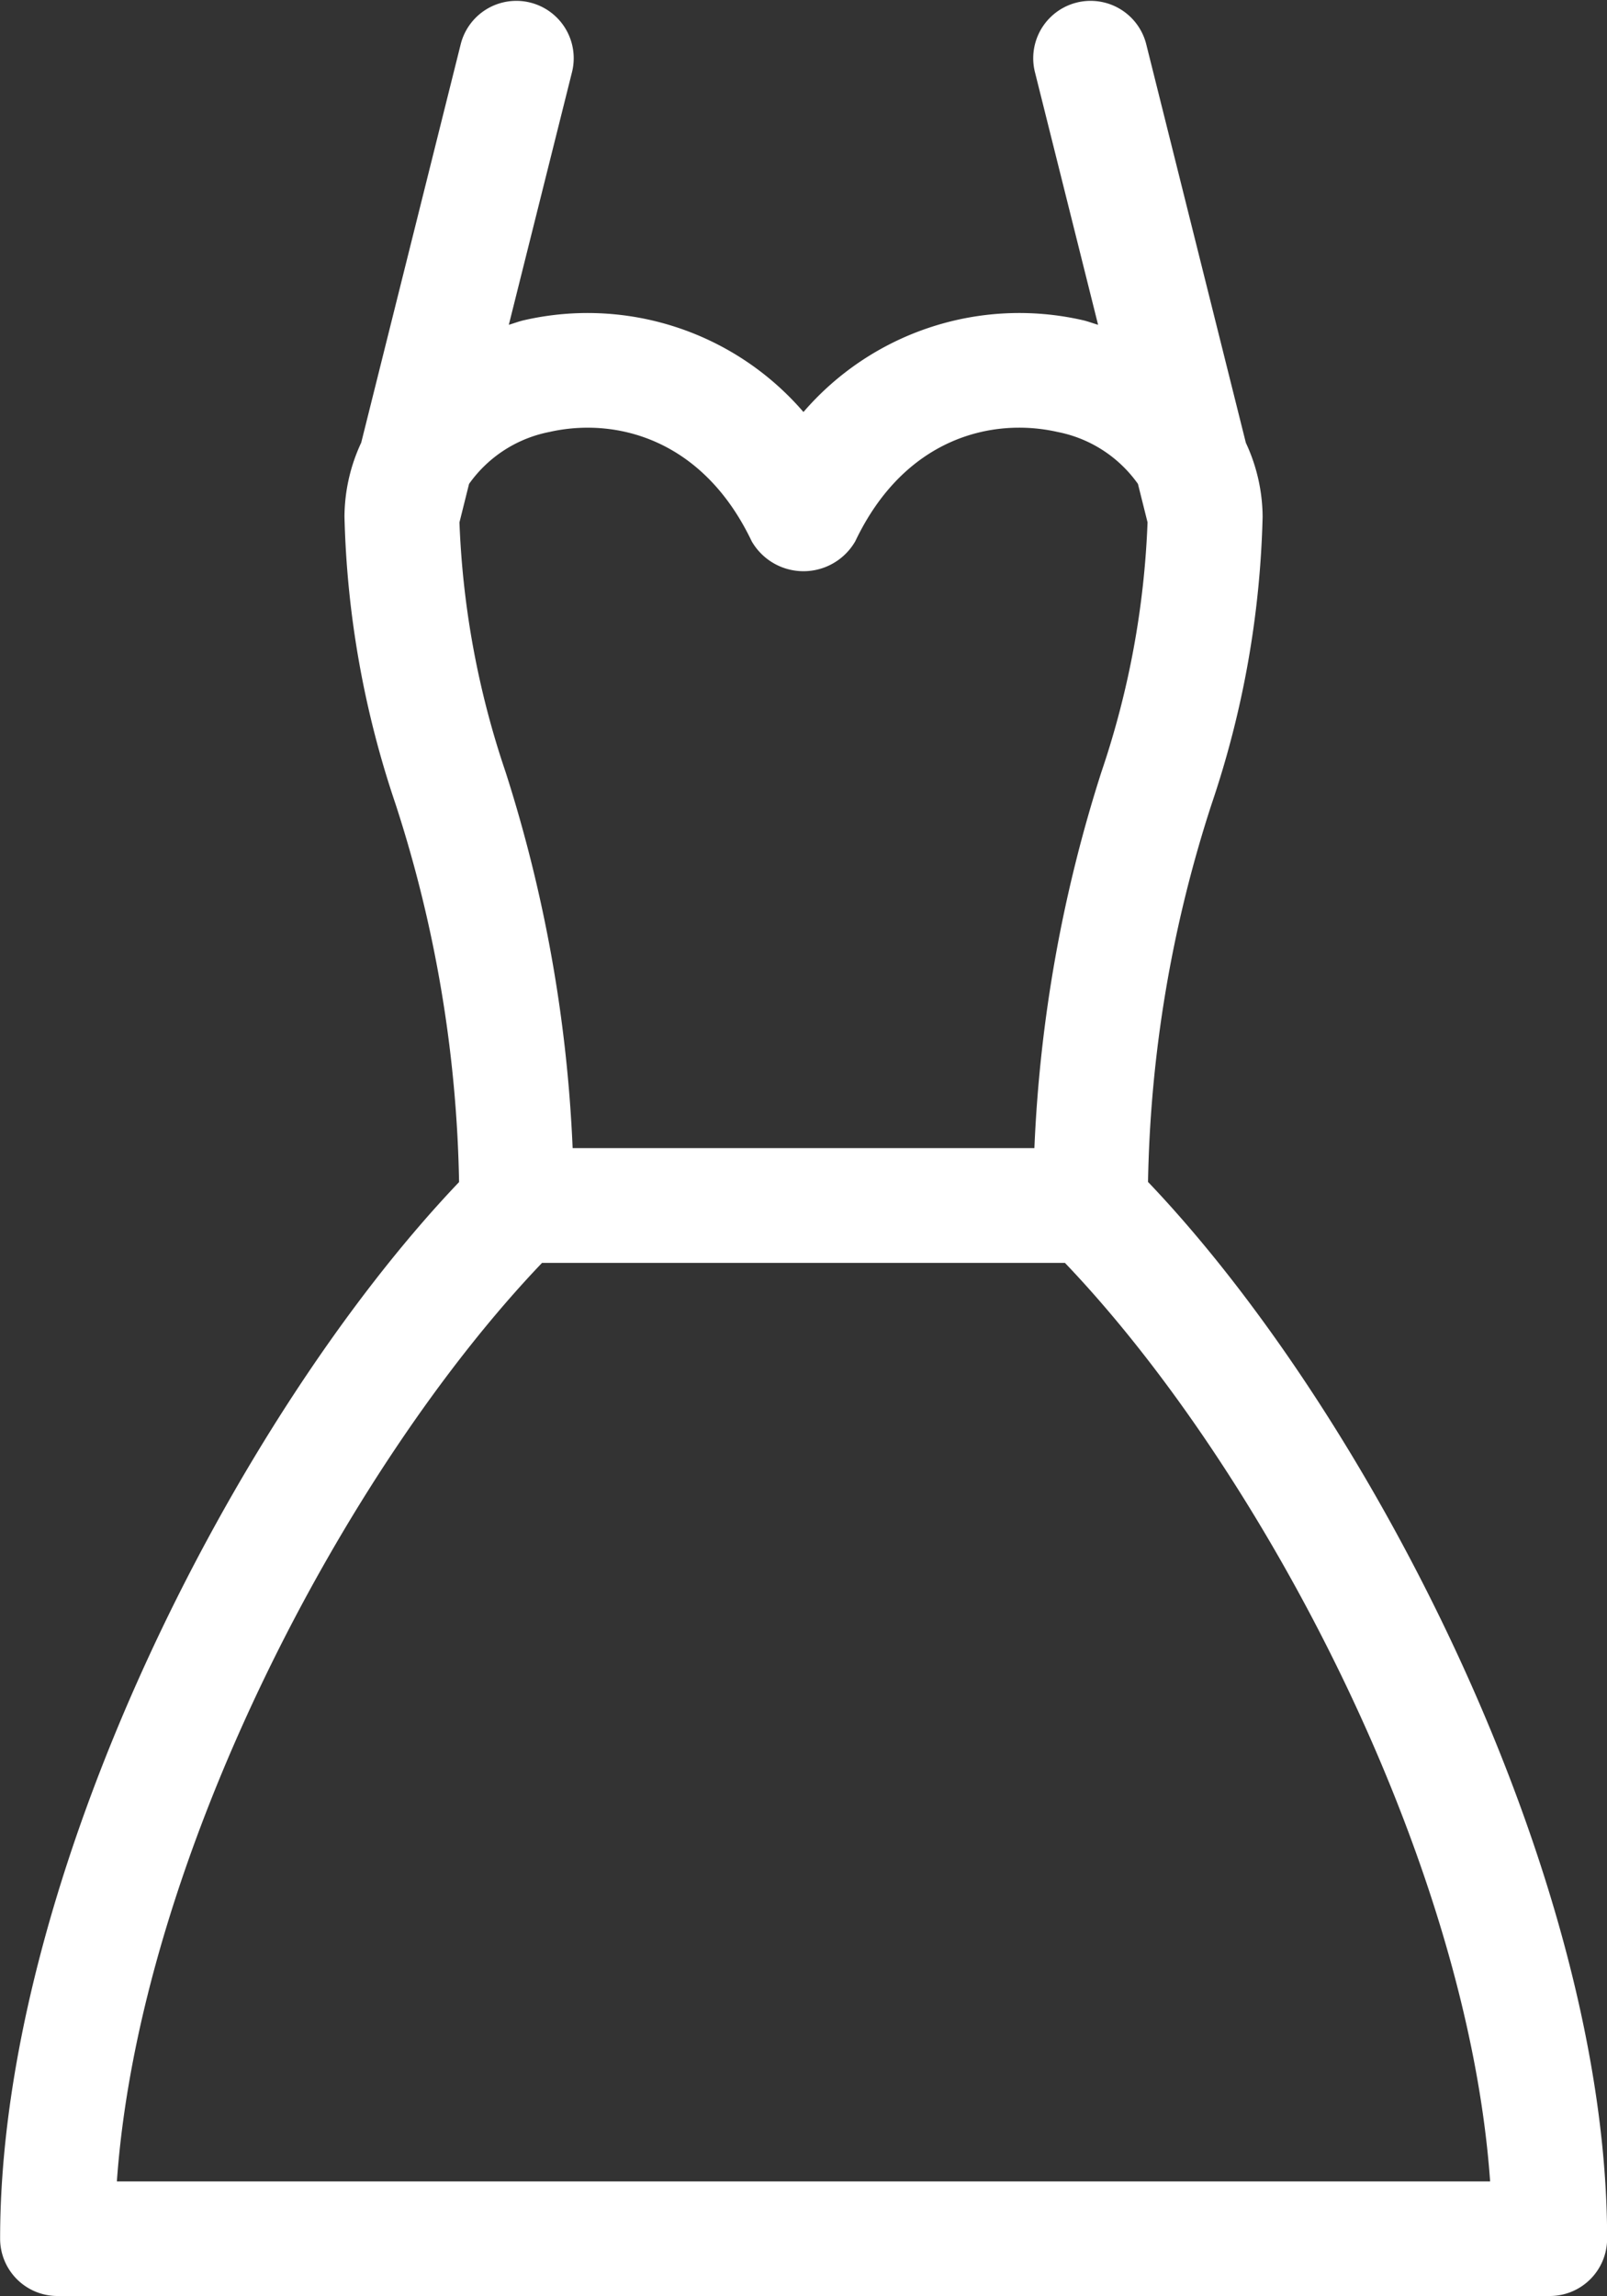
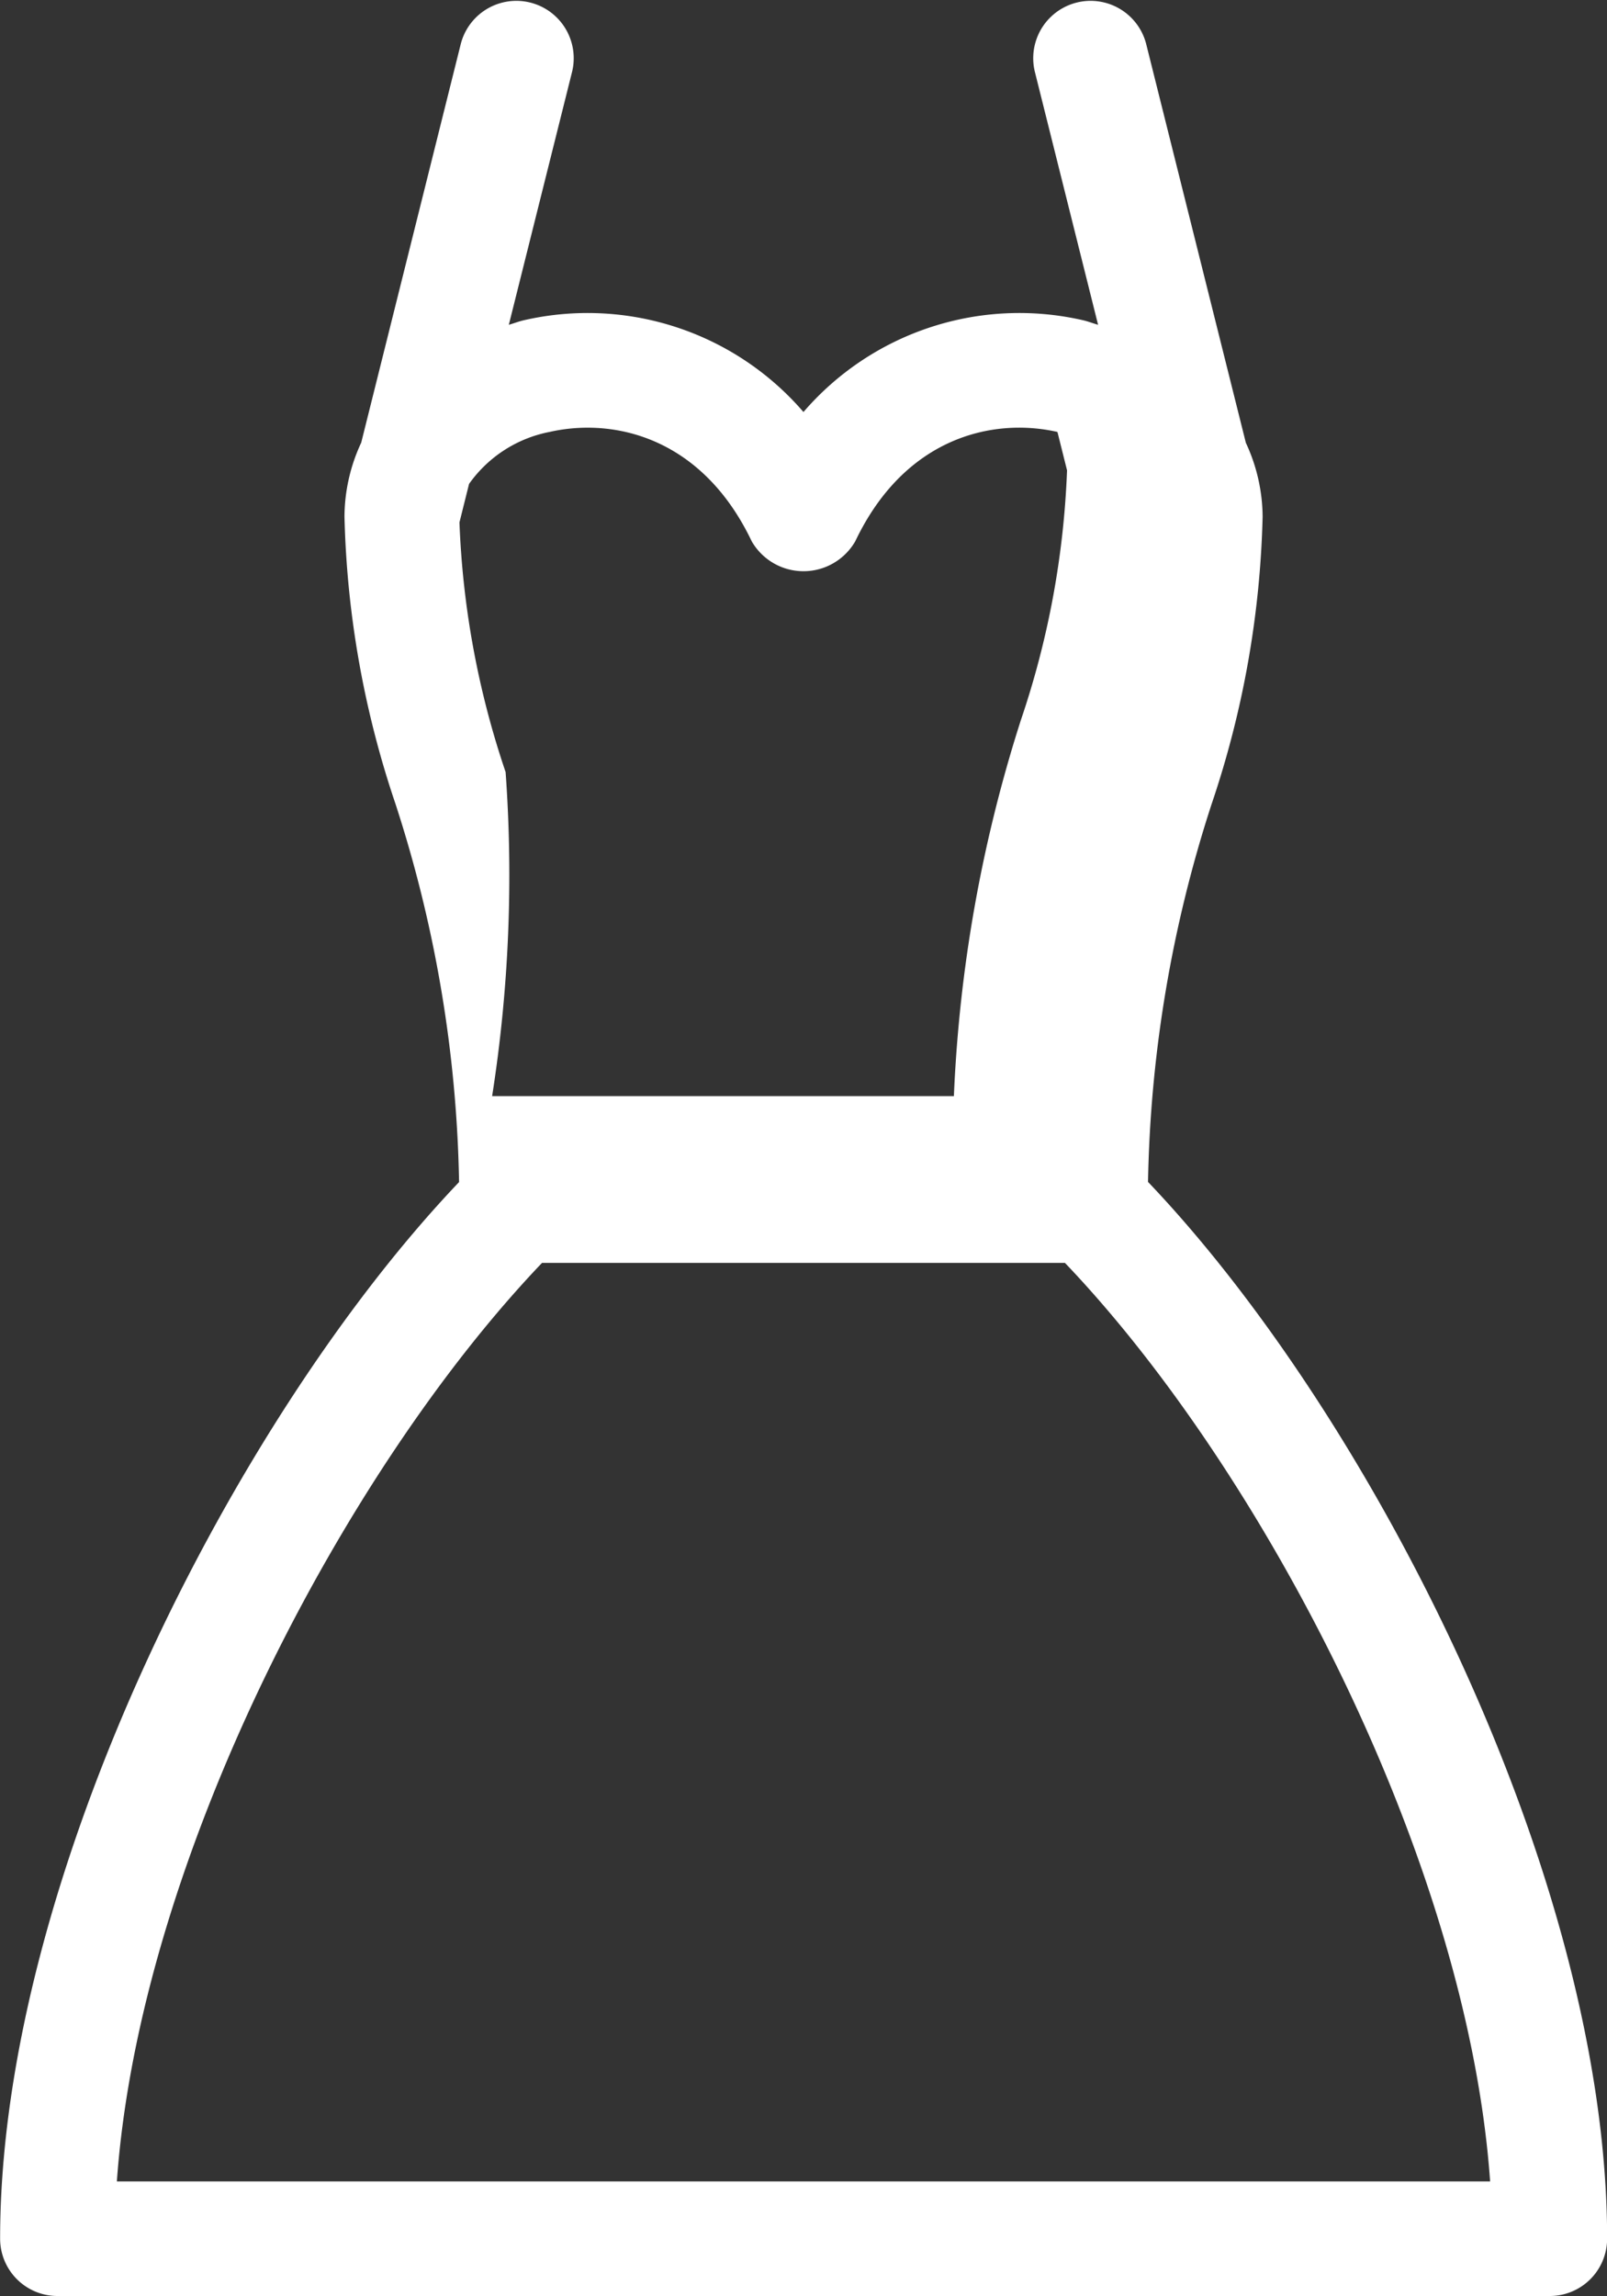
<svg xmlns="http://www.w3.org/2000/svg" width="54.395" height="77.706" viewBox="0 0 54.395 77.706">
  <rect x="0" y="0" width="54.395" height="77.706" fill="#333333" stroke="none" />
  <g id="showroom_icon" data-name="showroom icon" transform="translate(-186.673 -46.673)">
-     <path id="Path_286" data-name="Path 286" d="M225.532,86.682a43.749,43.749,0,0,1,2.153-12.8,32.71,32.71,0,0,0,1.726-9.723,5.982,5.982,0,0,0-.567-2.5l-3.377-13.508a1.942,1.942,0,0,0-3.768.941l2.143,8.572c-.175-.049-.338-.115-.519-.156a9.641,9.641,0,0,0-9.454,3.108,9.642,9.642,0,0,0-9.454-3.108c-.181.041-.344.106-.519.156l2.144-8.572a1.942,1.942,0,0,0-3.768-.941L198.9,61.652a5.982,5.982,0,0,0-.567,2.5,32.711,32.711,0,0,0,1.726,9.723,43.751,43.751,0,0,1,2.153,12.8c-7.58,7.953-15.535,23.567-15.535,35.754a1.941,1.941,0,0,0,1.942,1.942h50.511a1.941,1.941,0,0,0,1.942-1.942c0-12.187-7.954-27.8-15.535-35.754ZM202.55,63.049a4.355,4.355,0,0,1,2.724-1.759c2.212-.5,5.177.207,6.843,3.7a2.023,2.023,0,0,0,3.506,0c1.666-3.5,4.631-4.2,6.843-3.7h0a4.354,4.354,0,0,1,2.725,1.759l.325,1.3h0a29.7,29.7,0,0,1-1.562,8.449,48.347,48.347,0,0,0-2.268,12.727h-15.63A48.351,48.351,0,0,0,203.787,72.8a29.7,29.7,0,0,1-1.562-8.449Zm-11.921,57.444c.77-10.908,7.739-24.123,14.391-31.083h17.7c6.653,6.96,13.622,20.175,14.392,31.083Z" transform="translate(0)" fill="#fff" />
+     <path id="Path_286" data-name="Path 286" d="M225.532,86.682a43.749,43.749,0,0,1,2.153-12.8,32.71,32.71,0,0,0,1.726-9.723,5.982,5.982,0,0,0-.567-2.5l-3.377-13.508a1.942,1.942,0,0,0-3.768.941l2.143,8.572c-.175-.049-.338-.115-.519-.156a9.641,9.641,0,0,0-9.454,3.108,9.642,9.642,0,0,0-9.454-3.108c-.181.041-.344.106-.519.156l2.144-8.572a1.942,1.942,0,0,0-3.768-.941L198.9,61.652a5.982,5.982,0,0,0-.567,2.5,32.711,32.711,0,0,0,1.726,9.723,43.751,43.751,0,0,1,2.153,12.8c-7.58,7.953-15.535,23.567-15.535,35.754a1.941,1.941,0,0,0,1.942,1.942h50.511a1.941,1.941,0,0,0,1.942-1.942c0-12.187-7.954-27.8-15.535-35.754ZM202.55,63.049a4.355,4.355,0,0,1,2.724-1.759c2.212-.5,5.177.207,6.843,3.7a2.023,2.023,0,0,0,3.506,0c1.666-3.5,4.631-4.2,6.843-3.7h0l.325,1.3h0a29.7,29.7,0,0,1-1.562,8.449,48.347,48.347,0,0,0-2.268,12.727h-15.63A48.351,48.351,0,0,0,203.787,72.8a29.7,29.7,0,0,1-1.562-8.449Zm-11.921,57.444c.77-10.908,7.739-24.123,14.391-31.083h17.7c6.653,6.96,13.622,20.175,14.392,31.083Z" transform="translate(0)" fill="#fff" />
  </g>
</svg>